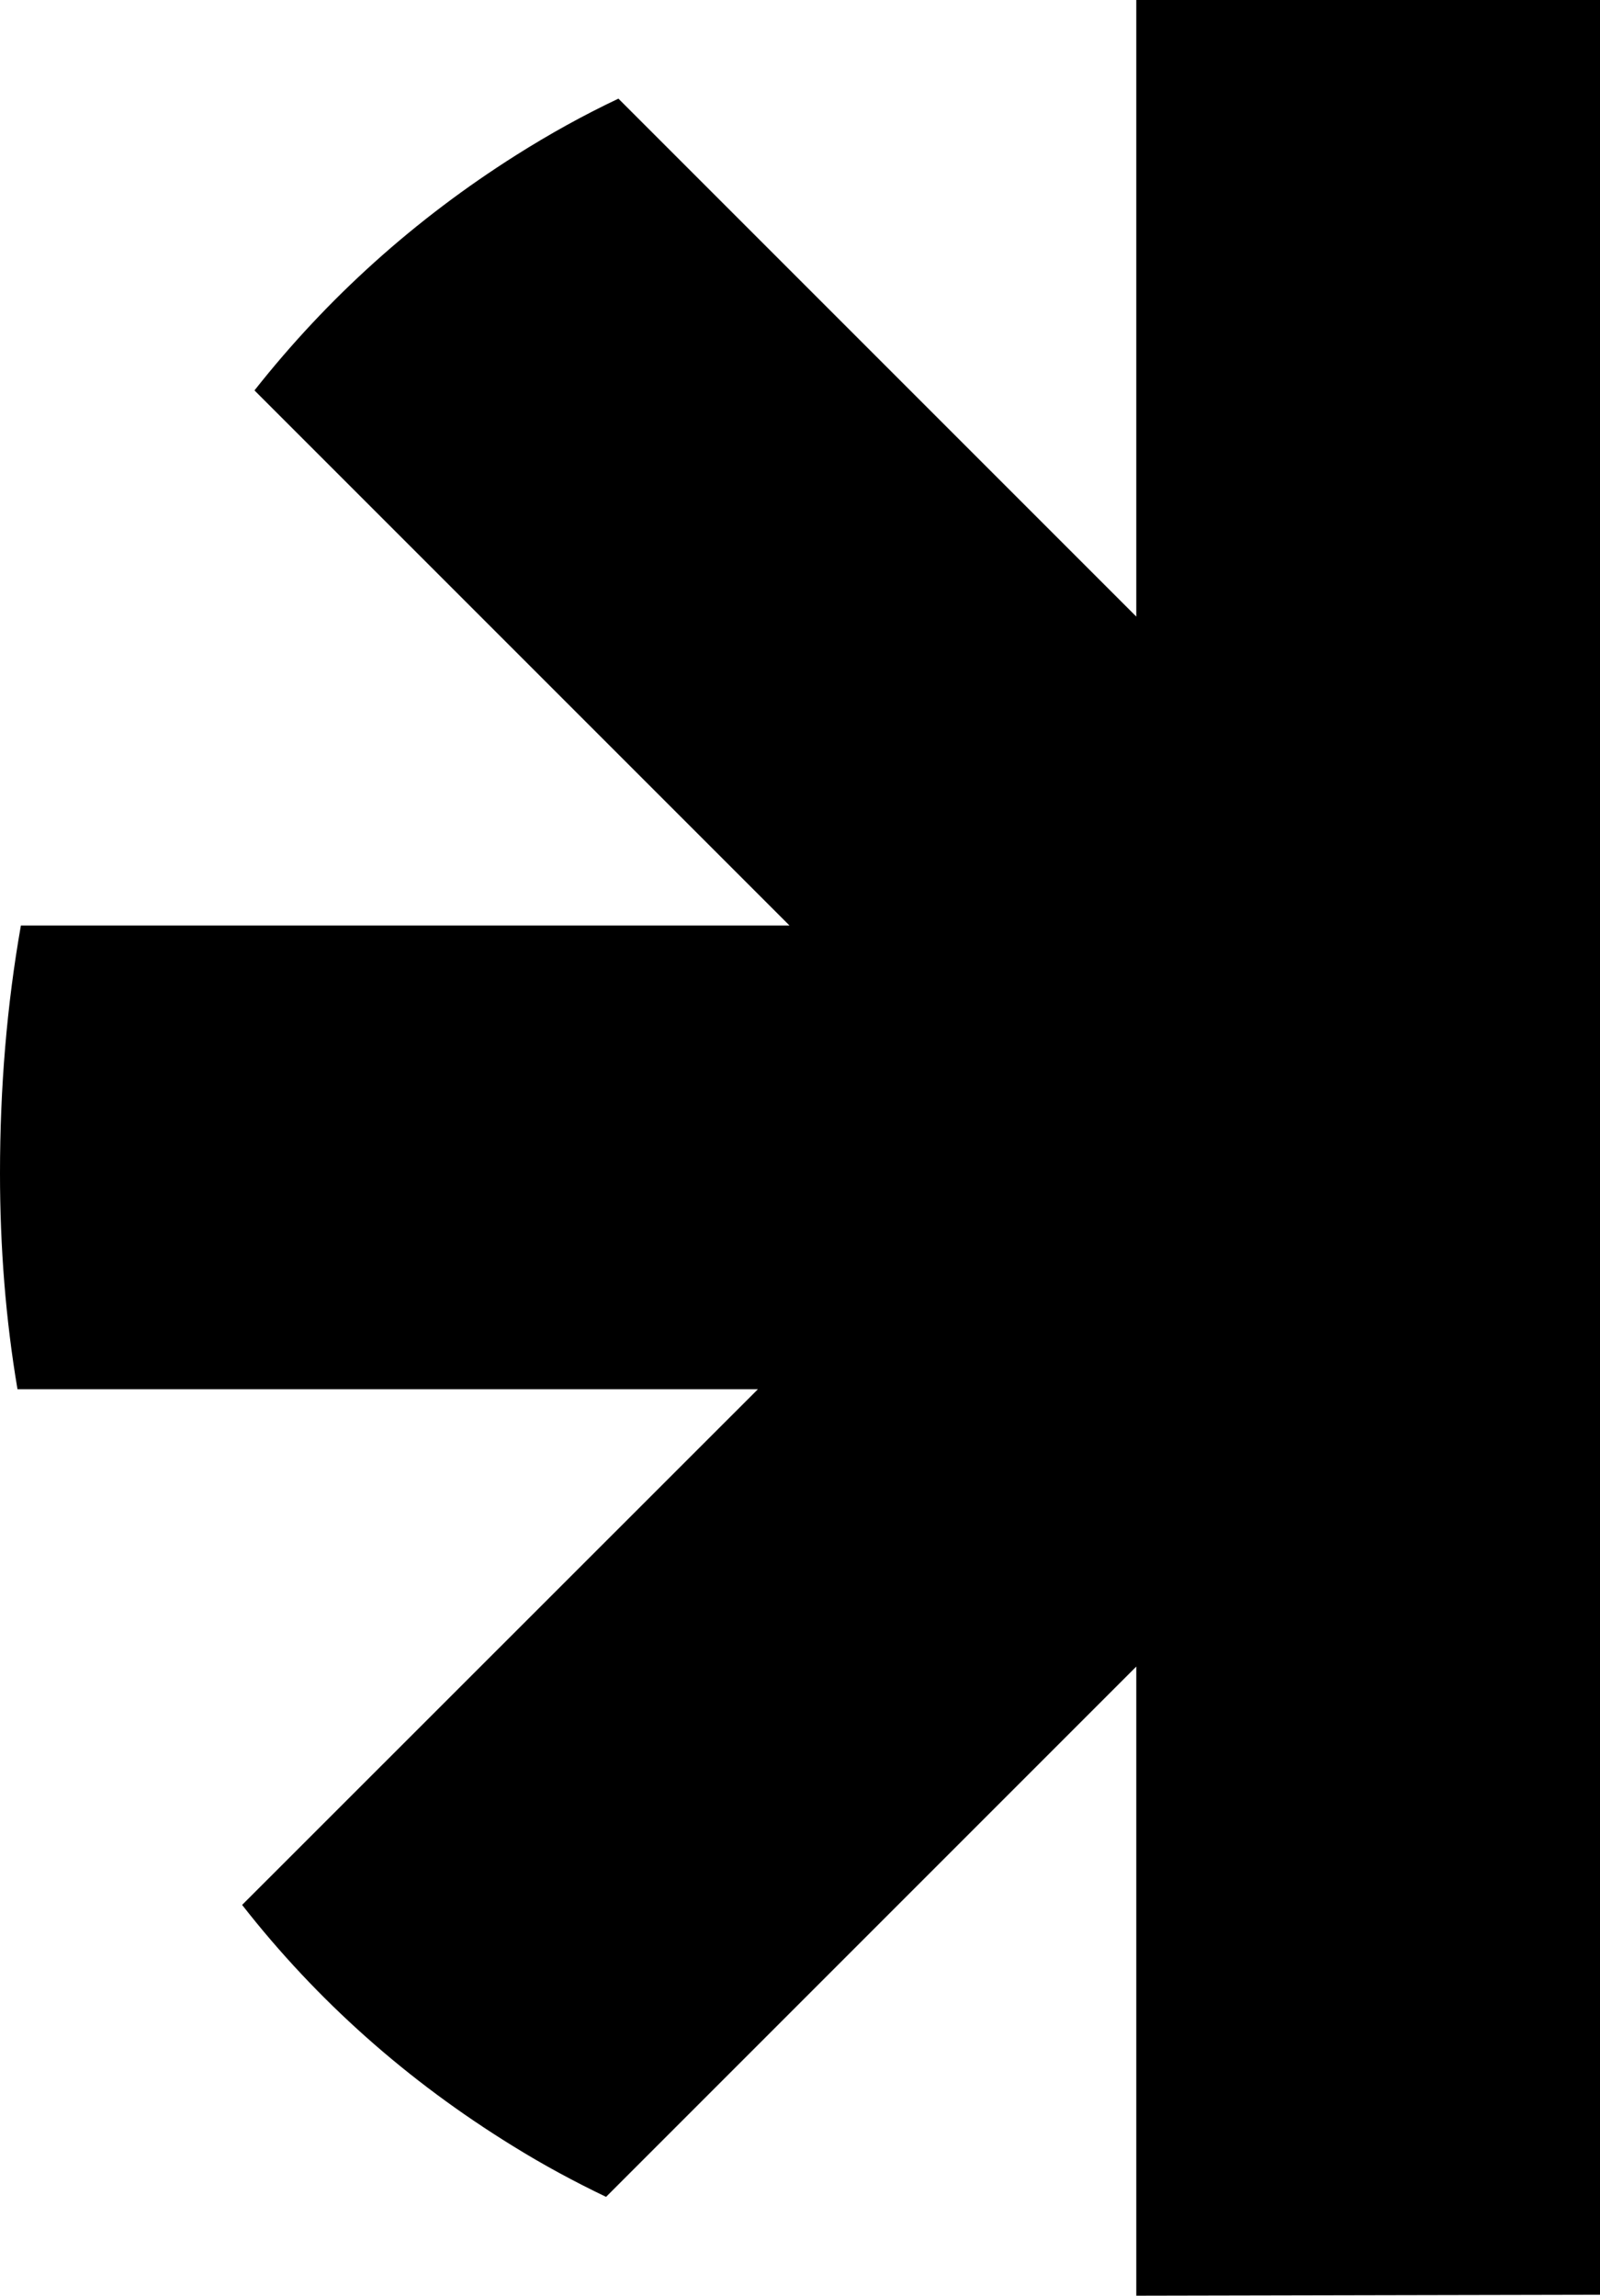
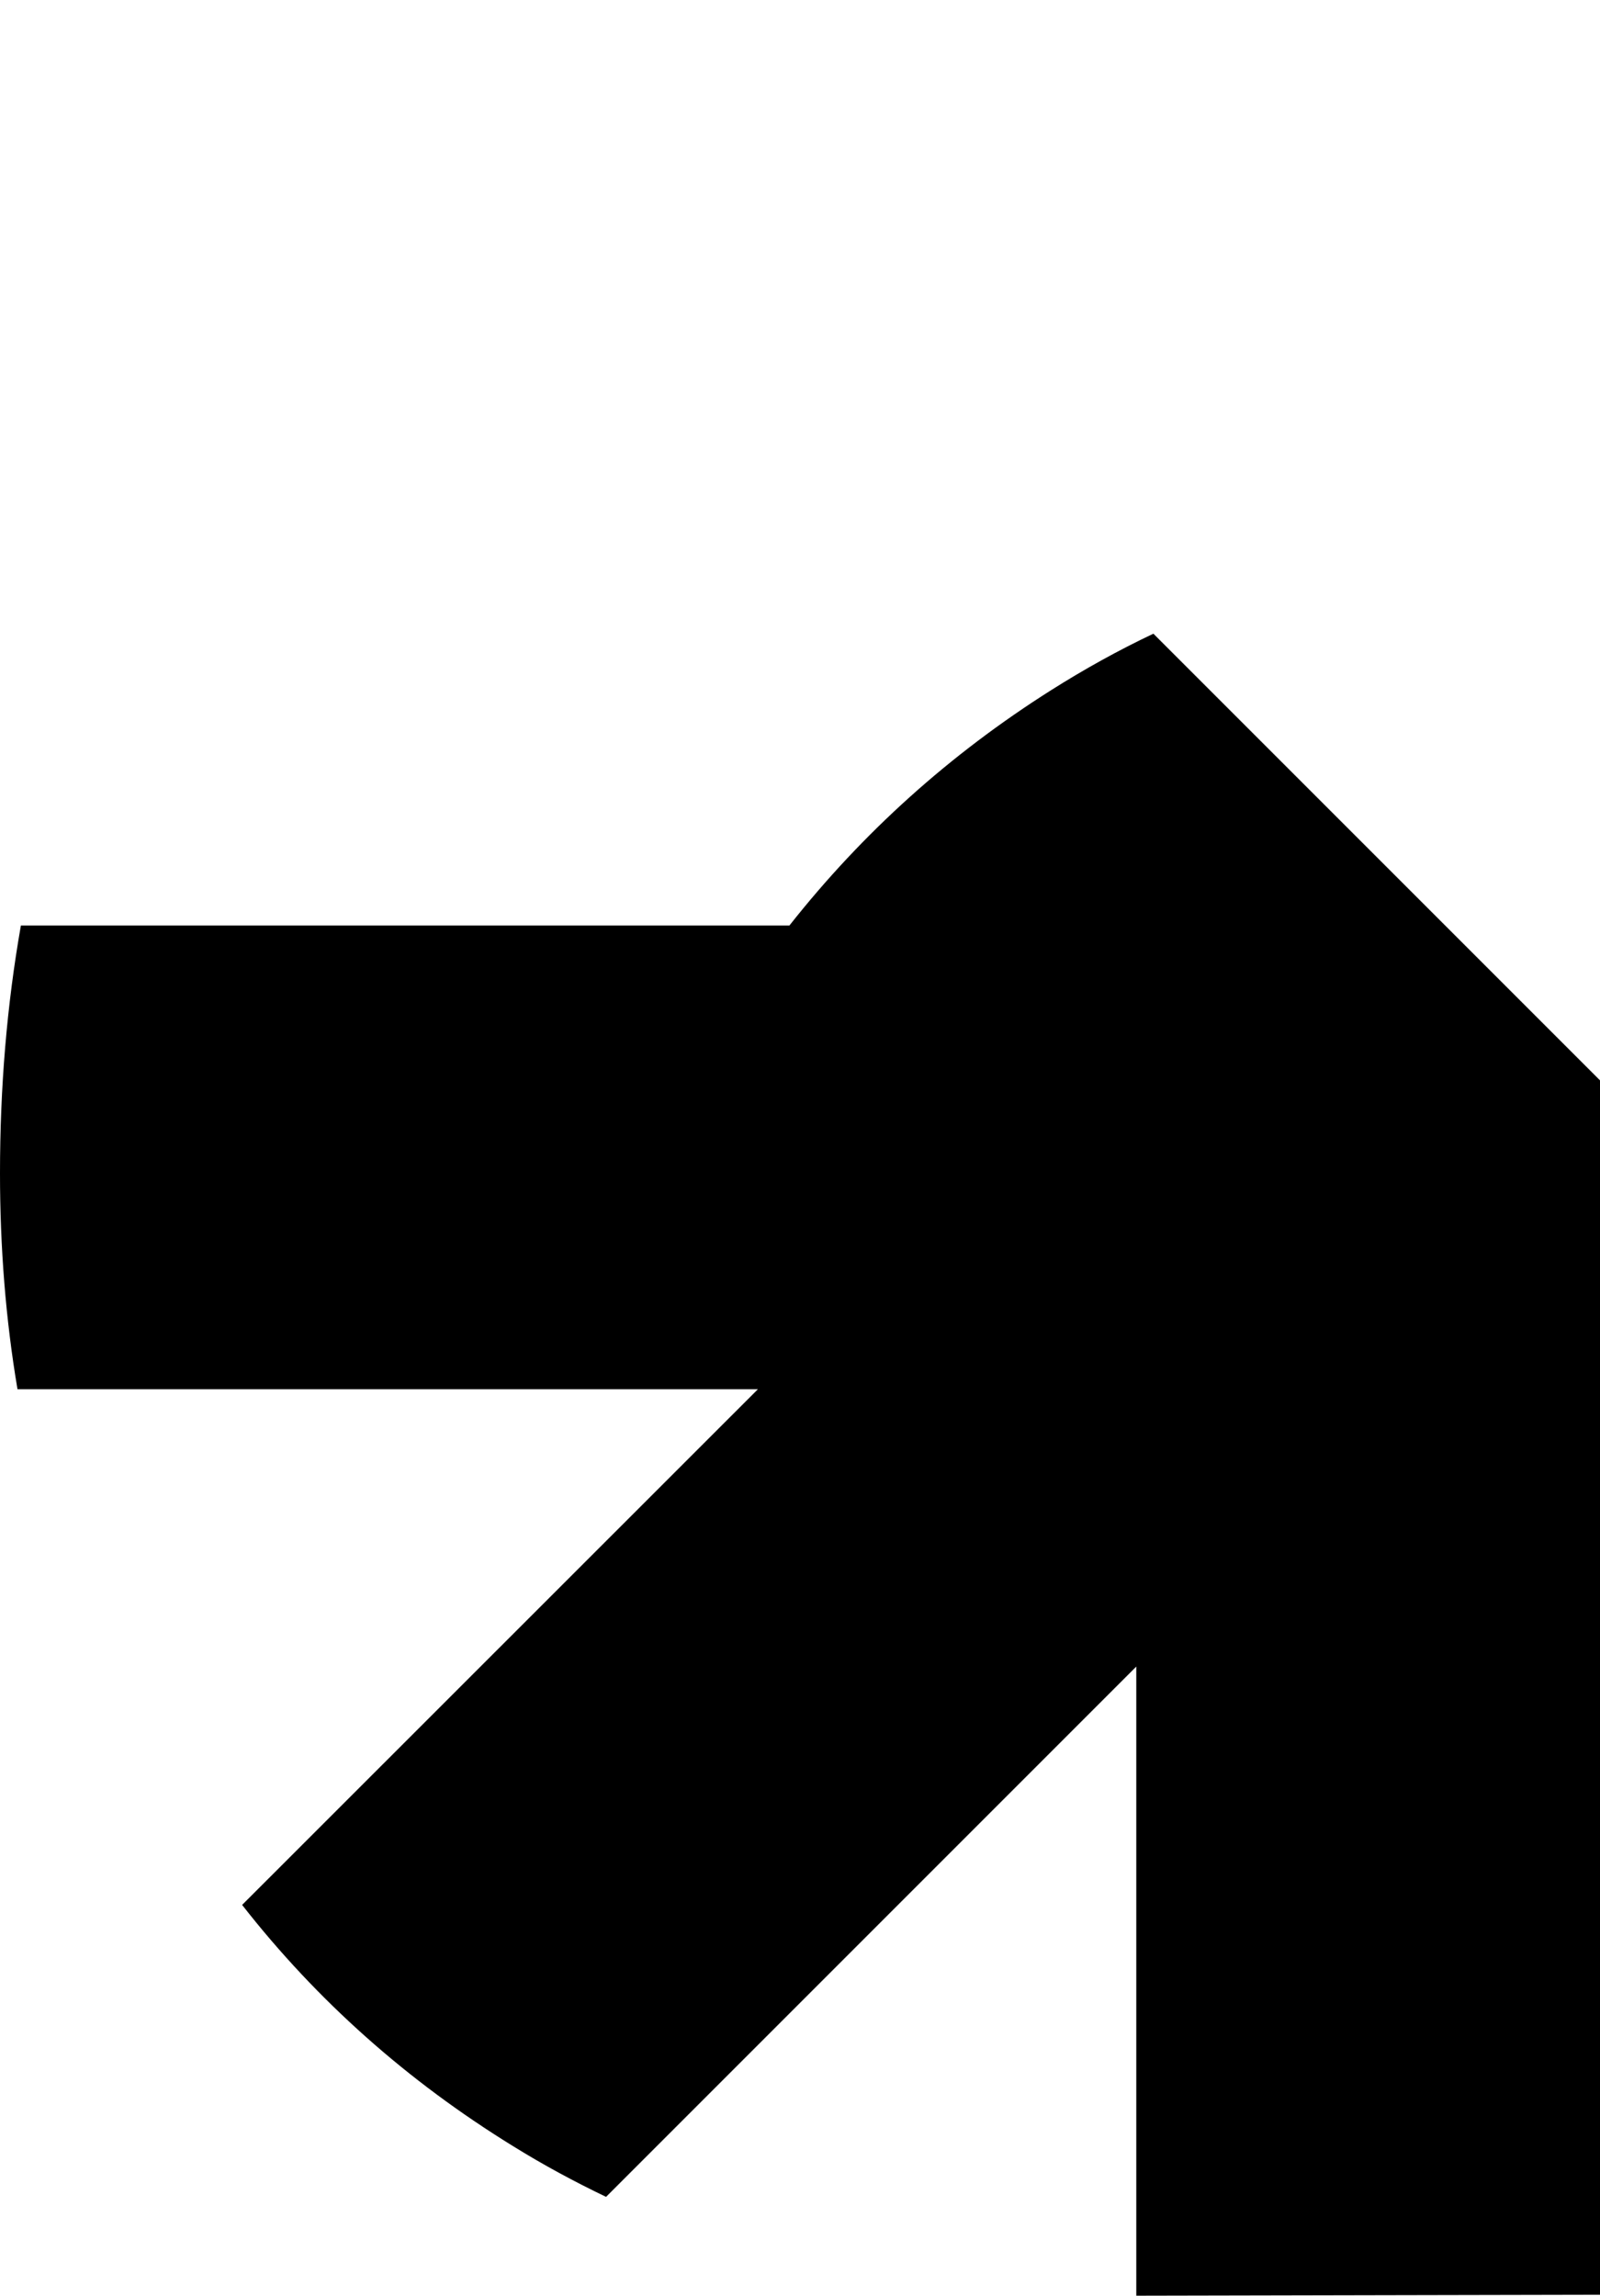
<svg xmlns="http://www.w3.org/2000/svg" id="Capa_1" data-name="Capa 1" viewBox="0 0 84.19 120.78">
-   <path d="M84.19,0v120.73l-24.4.05v-33.1l-27.9,27.9c-1.67-.8-3.3-1.68-4.88-2.66-5.57-3.43-10.33-7.66-14.27-12.7l27.14-27.13H.92c-.62-3.67-.92-7.46-.92-11.36,0-4.5.36-8.85,1.1-13.04h40.44L13.39,20.54c3.85-4.88,8.44-9.01,13.77-12.38,1.74-1.1,3.54-2.1,5.38-2.97l27.25,27.25V0h24.4Z" />
+   <path d="M84.19,0v120.73l-24.4.05v-33.1l-27.9,27.9c-1.67-.8-3.3-1.68-4.88-2.66-5.57-3.43-10.33-7.66-14.27-12.7l27.14-27.13H.92c-.62-3.67-.92-7.46-.92-11.36,0-4.5.36-8.85,1.1-13.04h40.44c3.85-4.88,8.44-9.01,13.77-12.38,1.74-1.1,3.54-2.1,5.38-2.97l27.25,27.25V0h24.4Z" />
</svg>